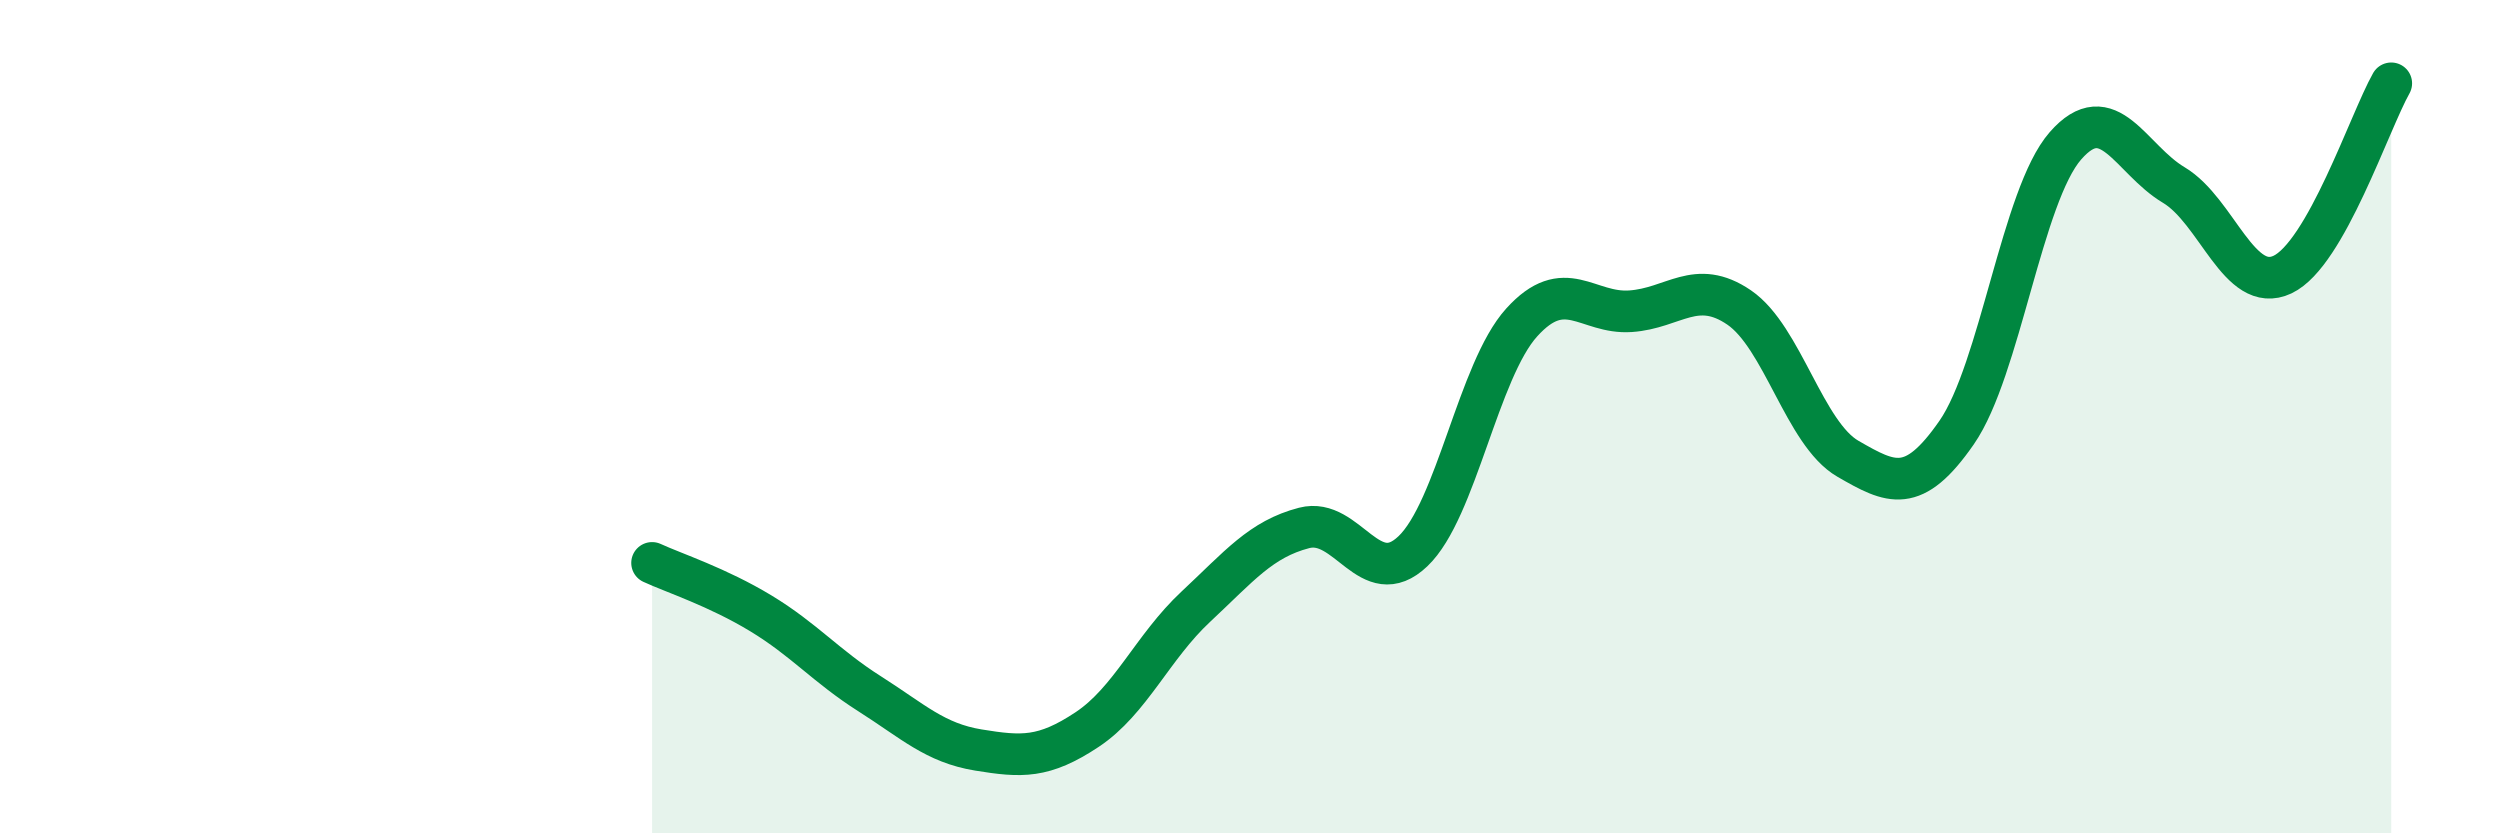
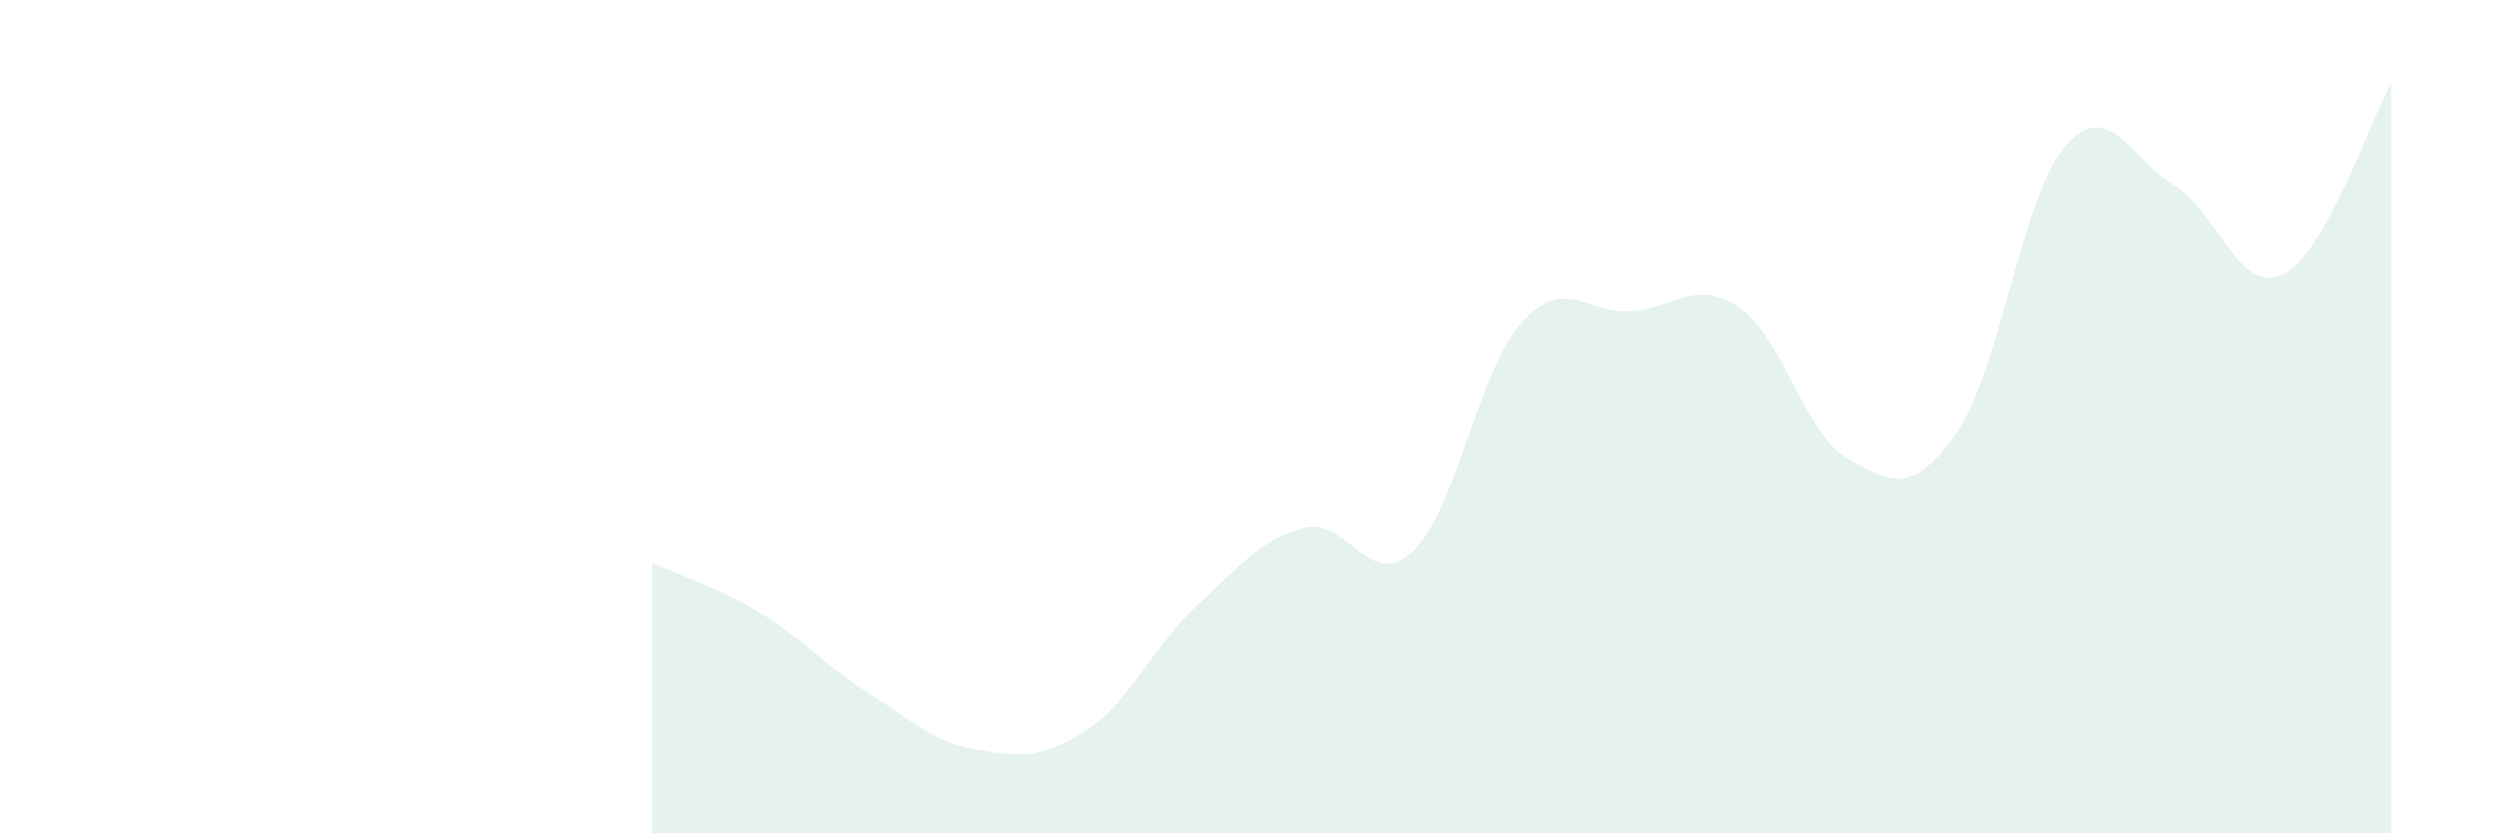
<svg xmlns="http://www.w3.org/2000/svg" width="60" height="20" viewBox="0 0 60 20">
  <path d="M 15.65,13.51 C 16.17,13.75 17.22,14.09 18.26,14.72 C 19.3,15.35 19.83,15.99 20.87,16.65 C 21.91,17.31 22.44,17.83 23.48,18 C 24.52,18.17 25.05,18.2 26.09,17.51 C 27.13,16.82 27.66,15.53 28.7,14.56 C 29.74,13.59 30.26,12.94 31.3,12.67 C 32.34,12.4 32.87,14.22 33.91,13.23 C 34.95,12.24 35.48,8.89 36.52,7.74 C 37.56,6.59 38.09,7.54 39.13,7.47 C 40.17,7.4 40.7,6.67 41.74,7.38 C 42.78,8.09 43.31,10.41 44.35,11.01 C 45.39,11.61 45.92,11.88 46.96,10.38 C 48,8.88 48.53,4.69 49.57,3.5 C 50.61,2.31 51.13,3.82 52.17,4.44 C 53.21,5.06 53.74,7.08 54.78,6.59 C 55.82,6.1 56.87,2.92 57.39,2L57.39 20L15.65 20Z" fill="#008740" opacity="0.1" stroke-linecap="round" stroke-linejoin="round" />
-   <path d="M 15.65,13.51 C 16.17,13.75 17.22,14.09 18.26,14.72 C 19.3,15.35 19.83,15.99 20.87,16.65 C 21.91,17.31 22.44,17.83 23.48,18 C 24.52,18.17 25.05,18.2 26.09,17.51 C 27.13,16.82 27.66,15.53 28.7,14.56 C 29.74,13.59 30.26,12.94 31.3,12.67 C 32.34,12.4 32.87,14.22 33.91,13.23 C 34.95,12.24 35.48,8.89 36.52,7.74 C 37.56,6.59 38.09,7.54 39.13,7.47 C 40.17,7.4 40.7,6.67 41.74,7.38 C 42.78,8.09 43.31,10.41 44.35,11.01 C 45.39,11.61 45.92,11.88 46.96,10.38 C 48,8.88 48.53,4.69 49.57,3.5 C 50.61,2.31 51.13,3.82 52.17,4.44 C 53.21,5.06 53.74,7.08 54.78,6.59 C 55.82,6.1 56.87,2.92 57.39,2" stroke="#008740" stroke-width="1" fill="none" stroke-linecap="round" stroke-linejoin="round" />
</svg>